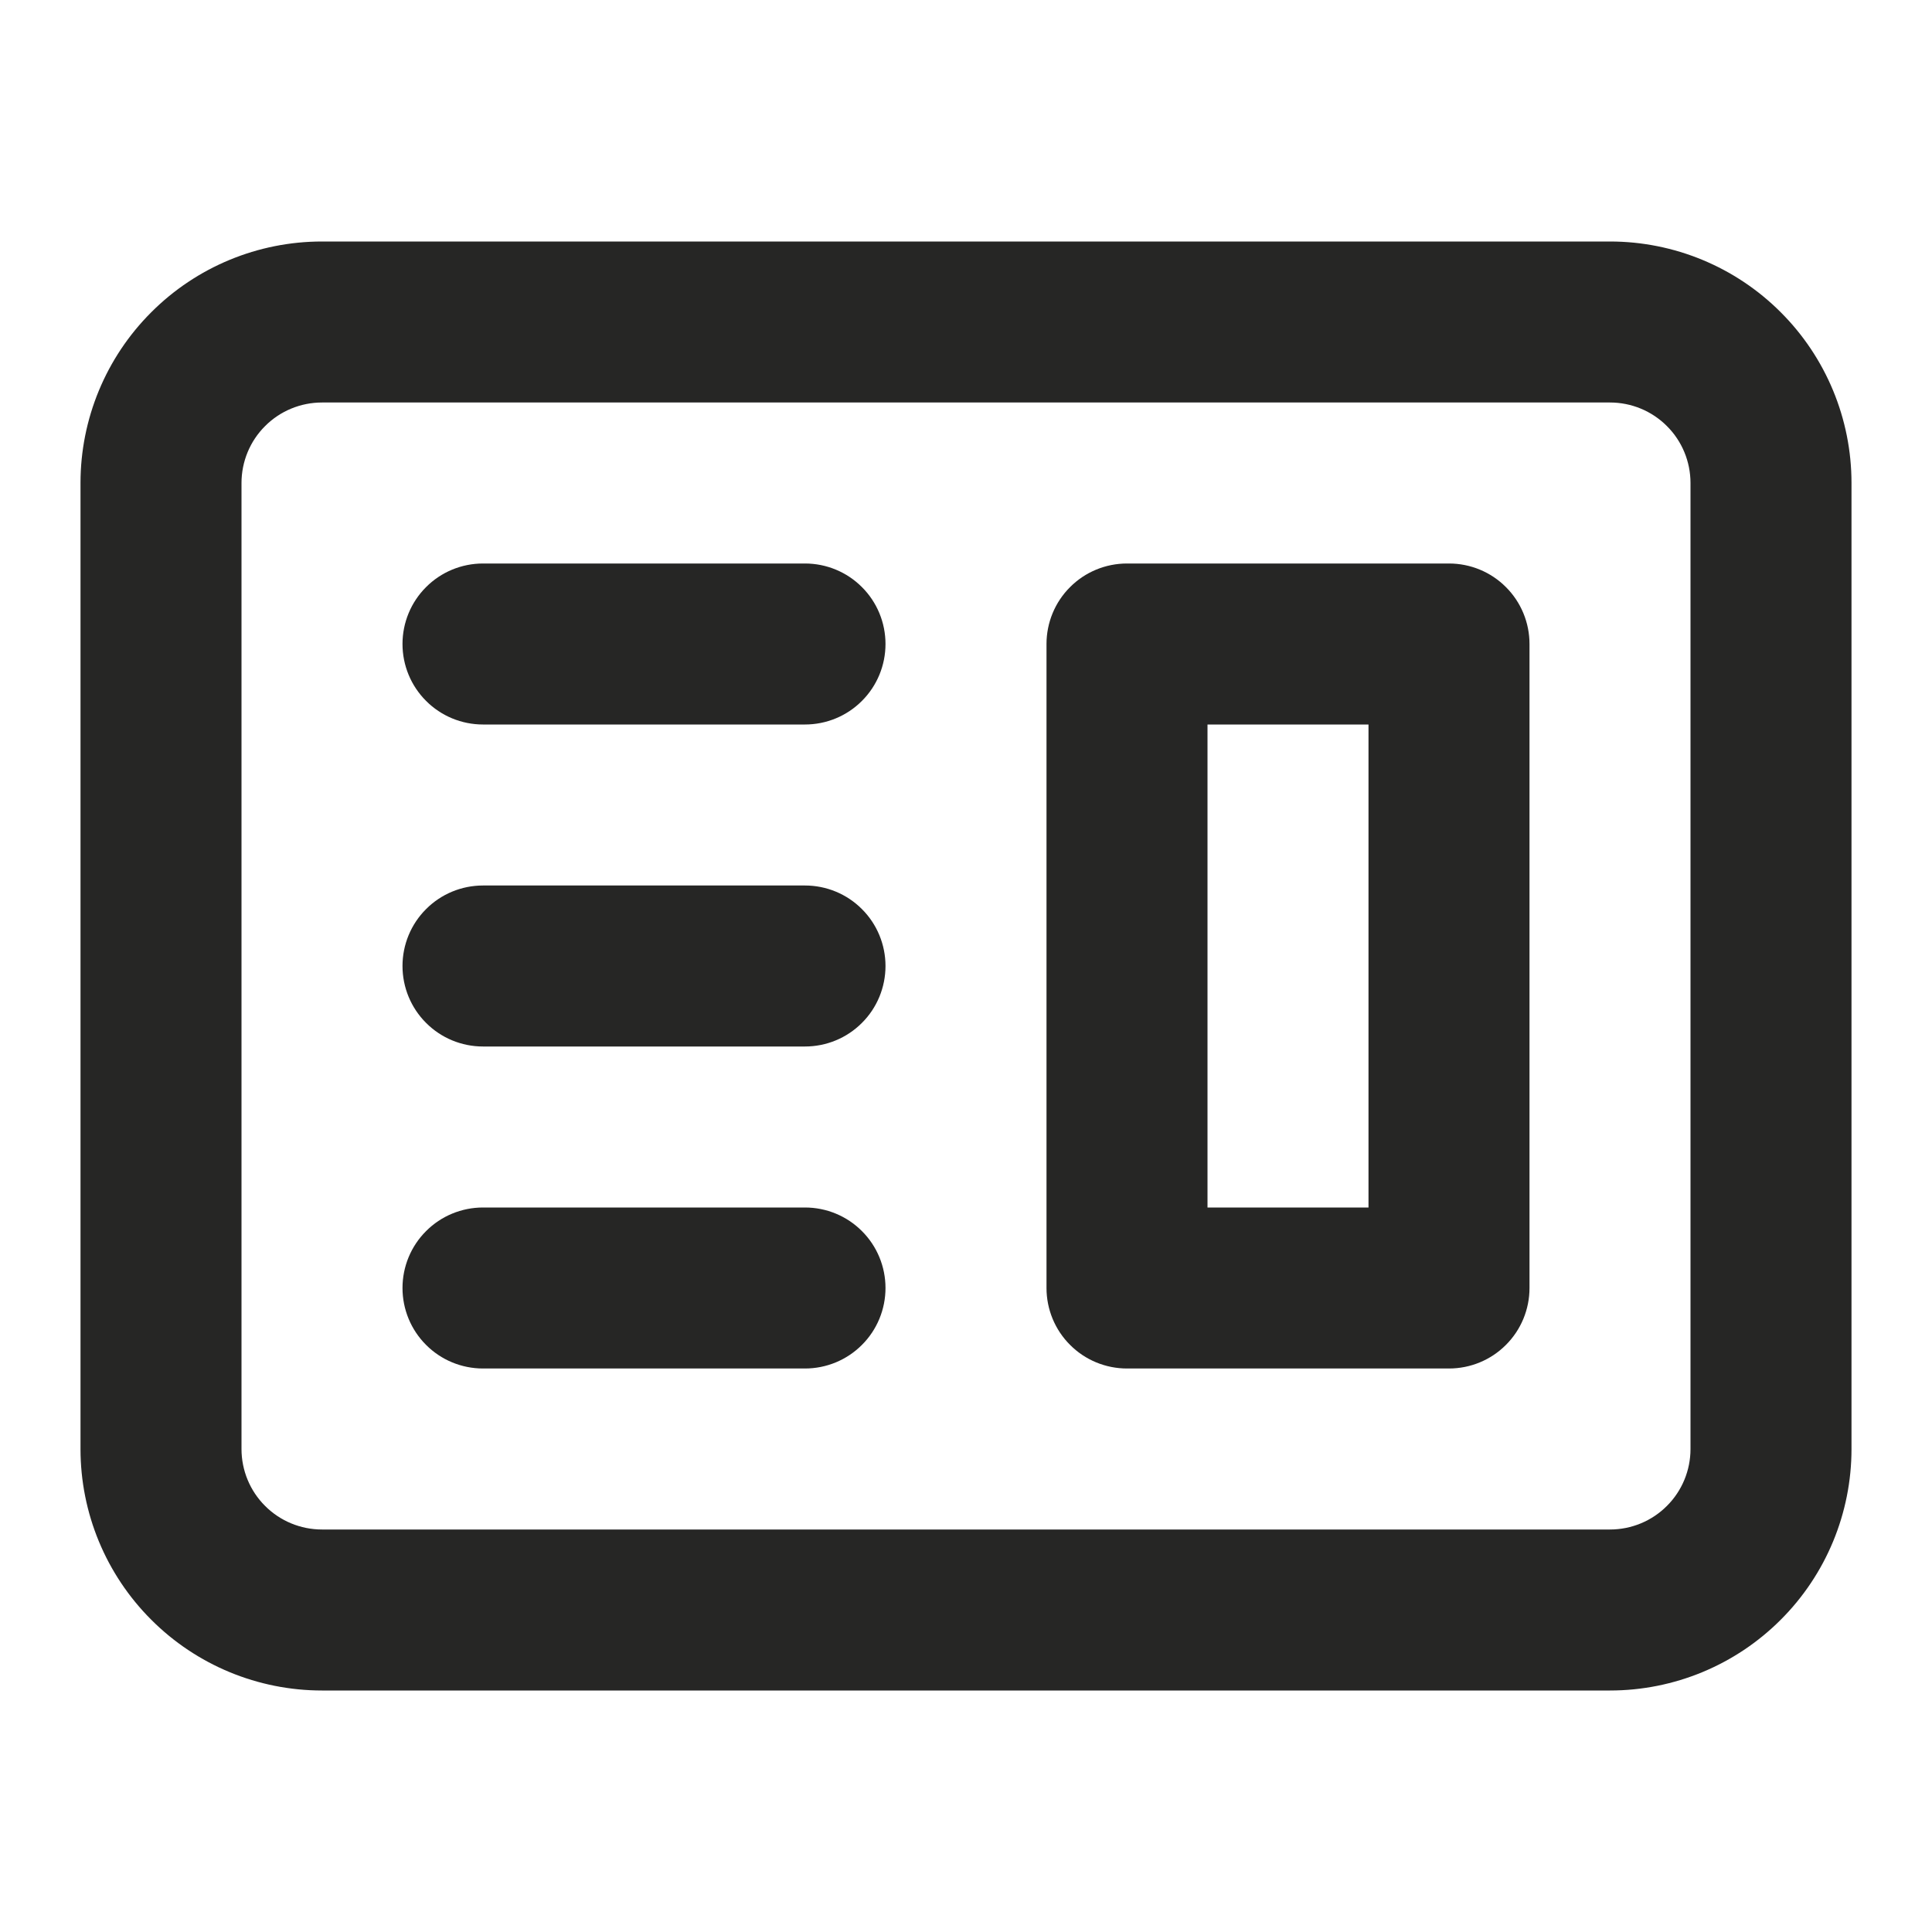
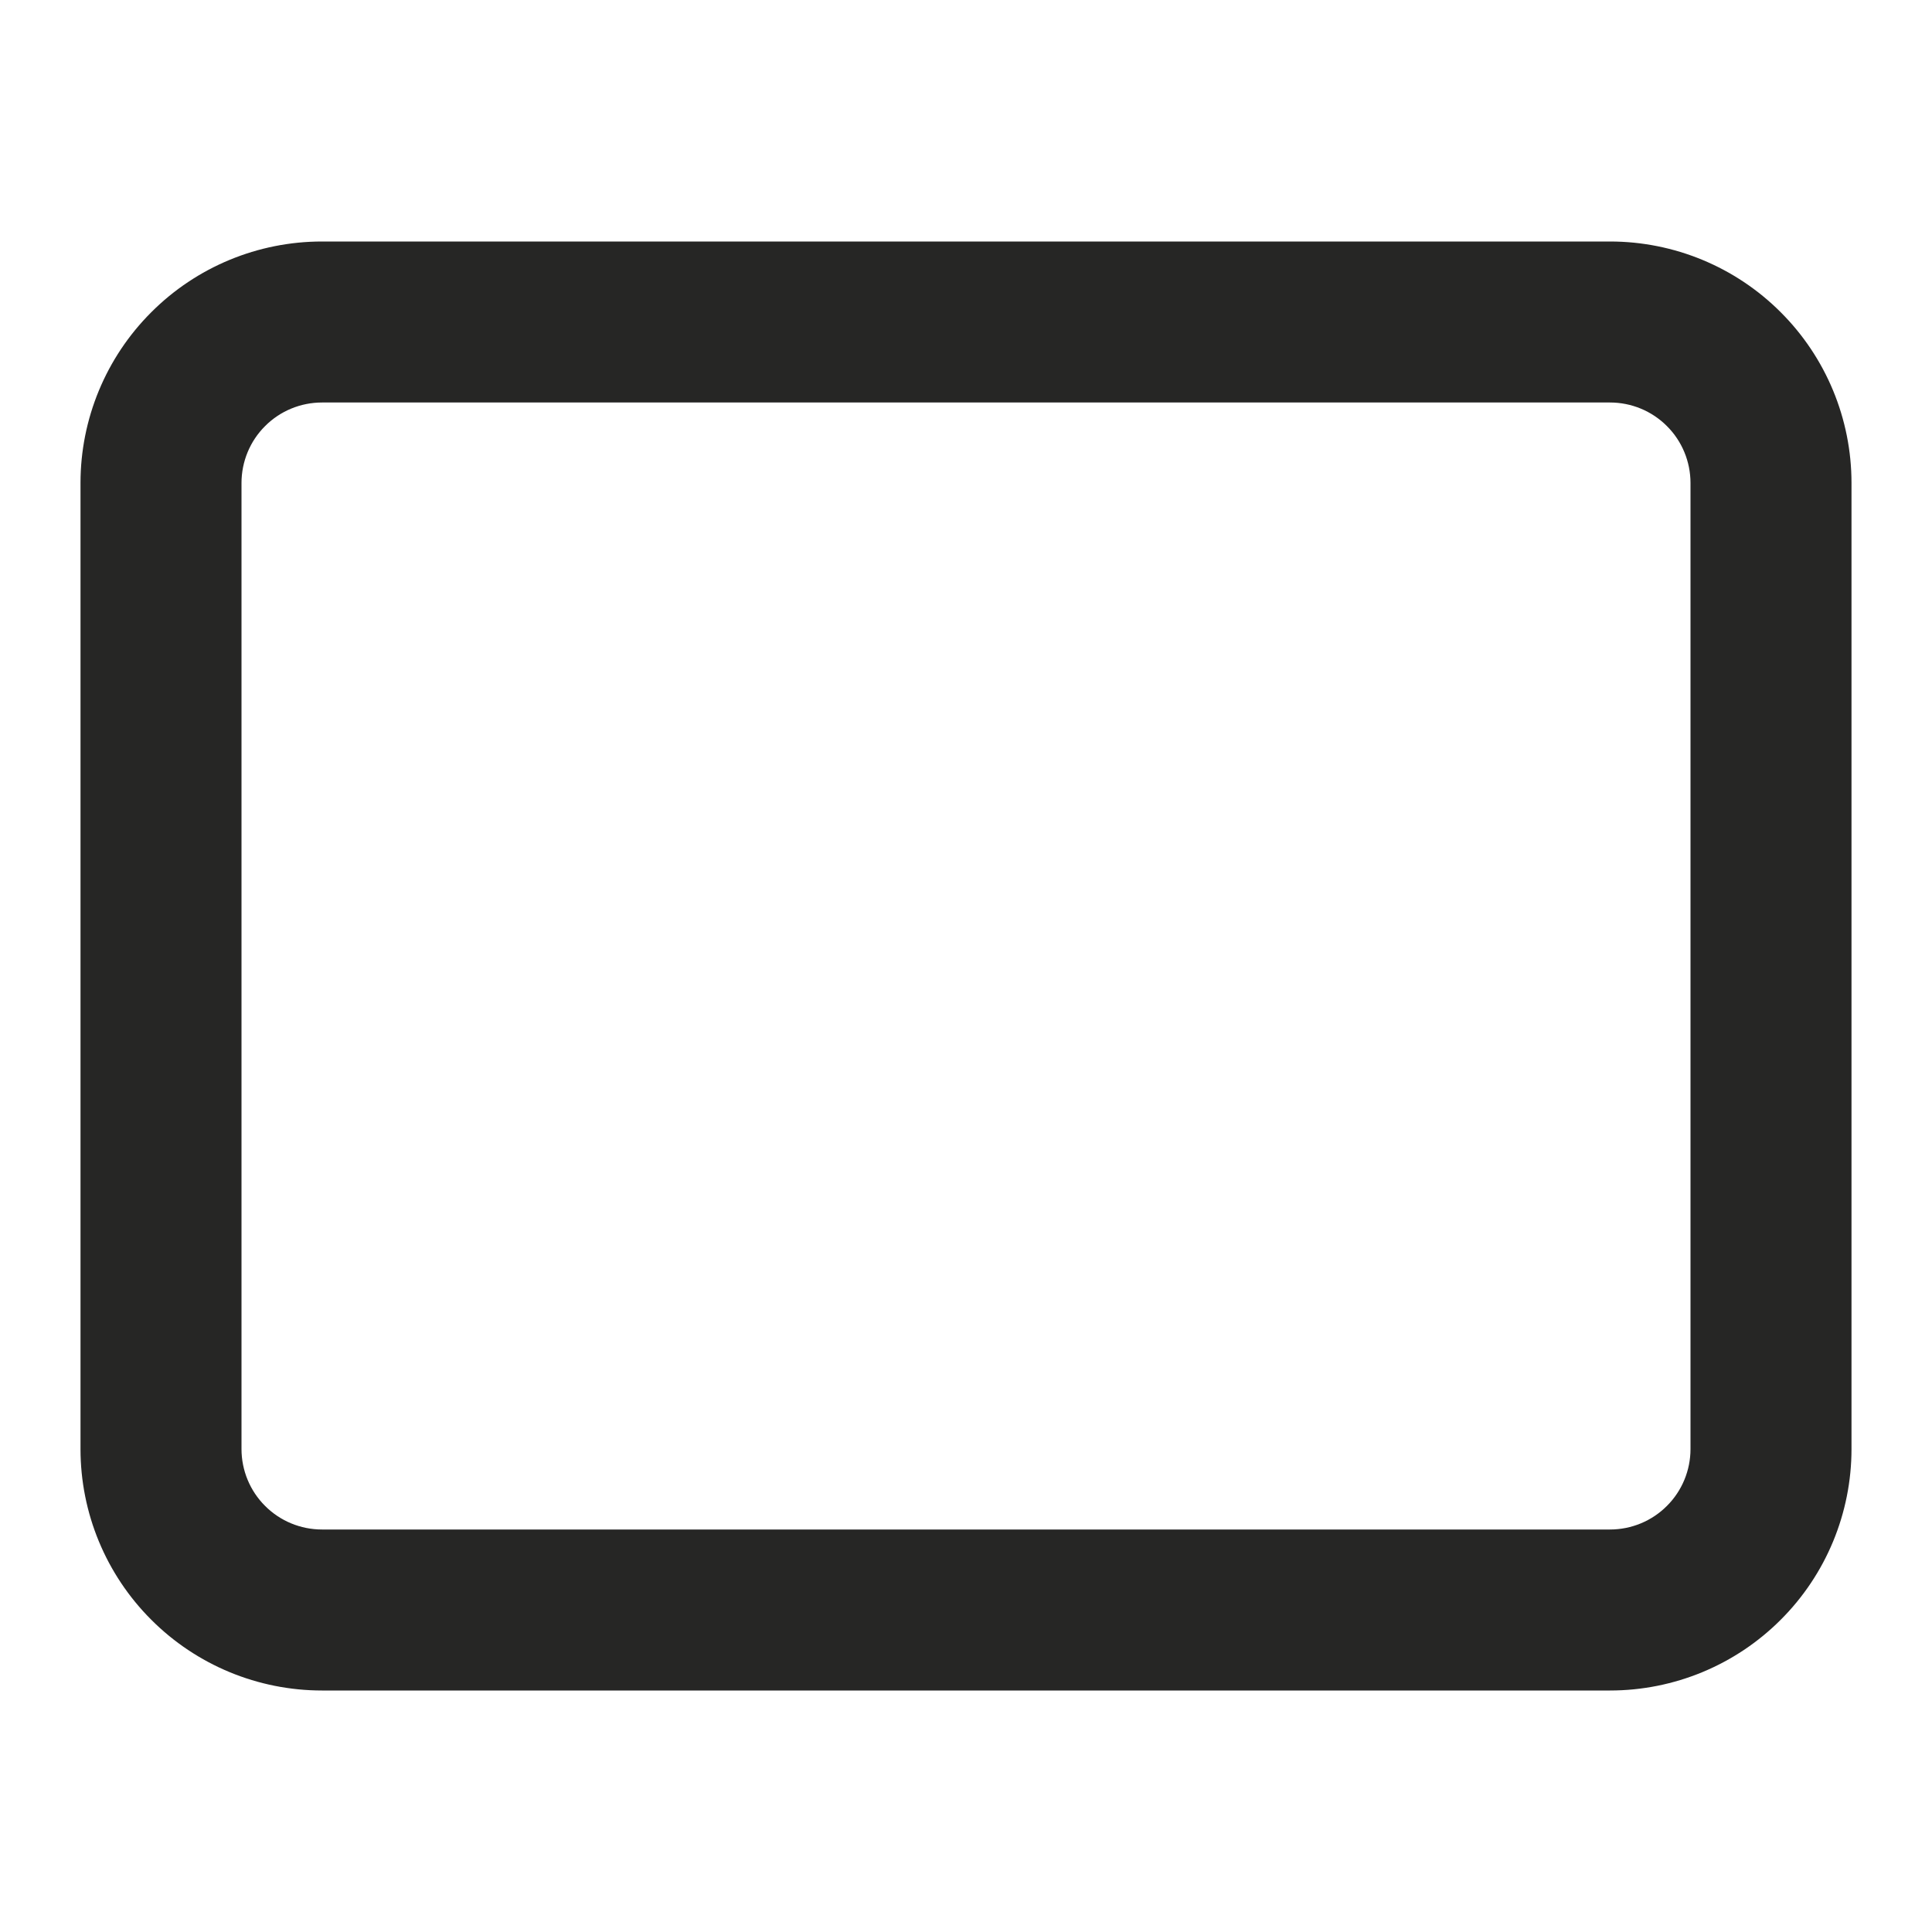
<svg xmlns="http://www.w3.org/2000/svg" width="24" height="24" viewBox="0 0 24 24" fill="none">
-   <path fill-rule="evenodd" clip-rule="evenodd" d="M14 7C13.735 7 13.48 7.105 13.293 7.293C13.105 7.48 13 7.735 13 8V16C13 16.265 13.105 16.52 13.293 16.707C13.48 16.895 13.735 17 14 17H18C18.265 17 18.52 16.895 18.707 16.707C18.895 16.52 19 16.265 19 16V8C19 7.735 18.895 7.48 18.707 7.293C18.52 7.105 18.265 7 18 7H14ZM17 9H15V15H17V9Z" fill="#262625" />
-   <path d="M6 7C5.735 7 5.48 7.105 5.293 7.293C5.105 7.48 5 7.735 5 8C5 8.265 5.105 8.52 5.293 8.707C5.48 8.895 5.735 9 6 9H10C10.265 9 10.52 8.895 10.707 8.707C10.895 8.52 11 8.265 11 8C11 7.735 10.895 7.48 10.707 7.293C10.52 7.105 10.265 7 10 7H6ZM6 11C5.735 11 5.48 11.105 5.293 11.293C5.105 11.48 5 11.735 5 12C5 12.265 5.105 12.52 5.293 12.707C5.48 12.895 5.735 13 6 13H10C10.265 13 10.52 12.895 10.707 12.707C10.895 12.52 11 12.265 11 12C11 11.735 10.895 11.48 10.707 11.293C10.52 11.105 10.265 11 10 11H6ZM5 16C5 15.735 5.105 15.48 5.293 15.293C5.48 15.105 5.735 15 6 15H10C10.265 15 10.52 15.105 10.707 15.293C10.895 15.48 11 15.735 11 16C11 16.265 10.895 16.52 10.707 16.707C10.52 16.895 10.265 17 10 17H6C5.735 17 5.48 16.895 5.293 16.707C5.105 16.52 5 16.265 5 16Z" fill="#262625" />
  <path fill-rule="evenodd" clip-rule="evenodd" d="M4 3C3.204 3 2.441 3.316 1.879 3.879C1.316 4.441 1 5.204 1 6V18C1 18.796 1.316 19.559 1.879 20.121C2.441 20.684 3.204 21 4 21H20C20.796 21 21.559 20.684 22.121 20.121C22.684 19.559 23 18.796 23 18V6C23 5.204 22.684 4.441 22.121 3.879C21.559 3.316 20.796 3 20 3H4ZM20 5H4C3.735 5 3.48 5.105 3.293 5.293C3.105 5.48 3 5.735 3 6V18C3 18.265 3.105 18.52 3.293 18.707C3.48 18.895 3.735 19 4 19H20C20.265 19 20.52 18.895 20.707 18.707C20.895 18.52 21 18.265 21 18V6C21 5.735 20.895 5.48 20.707 5.293C20.52 5.105 20.265 5 20 5Z" fill="#262625" />
</svg>